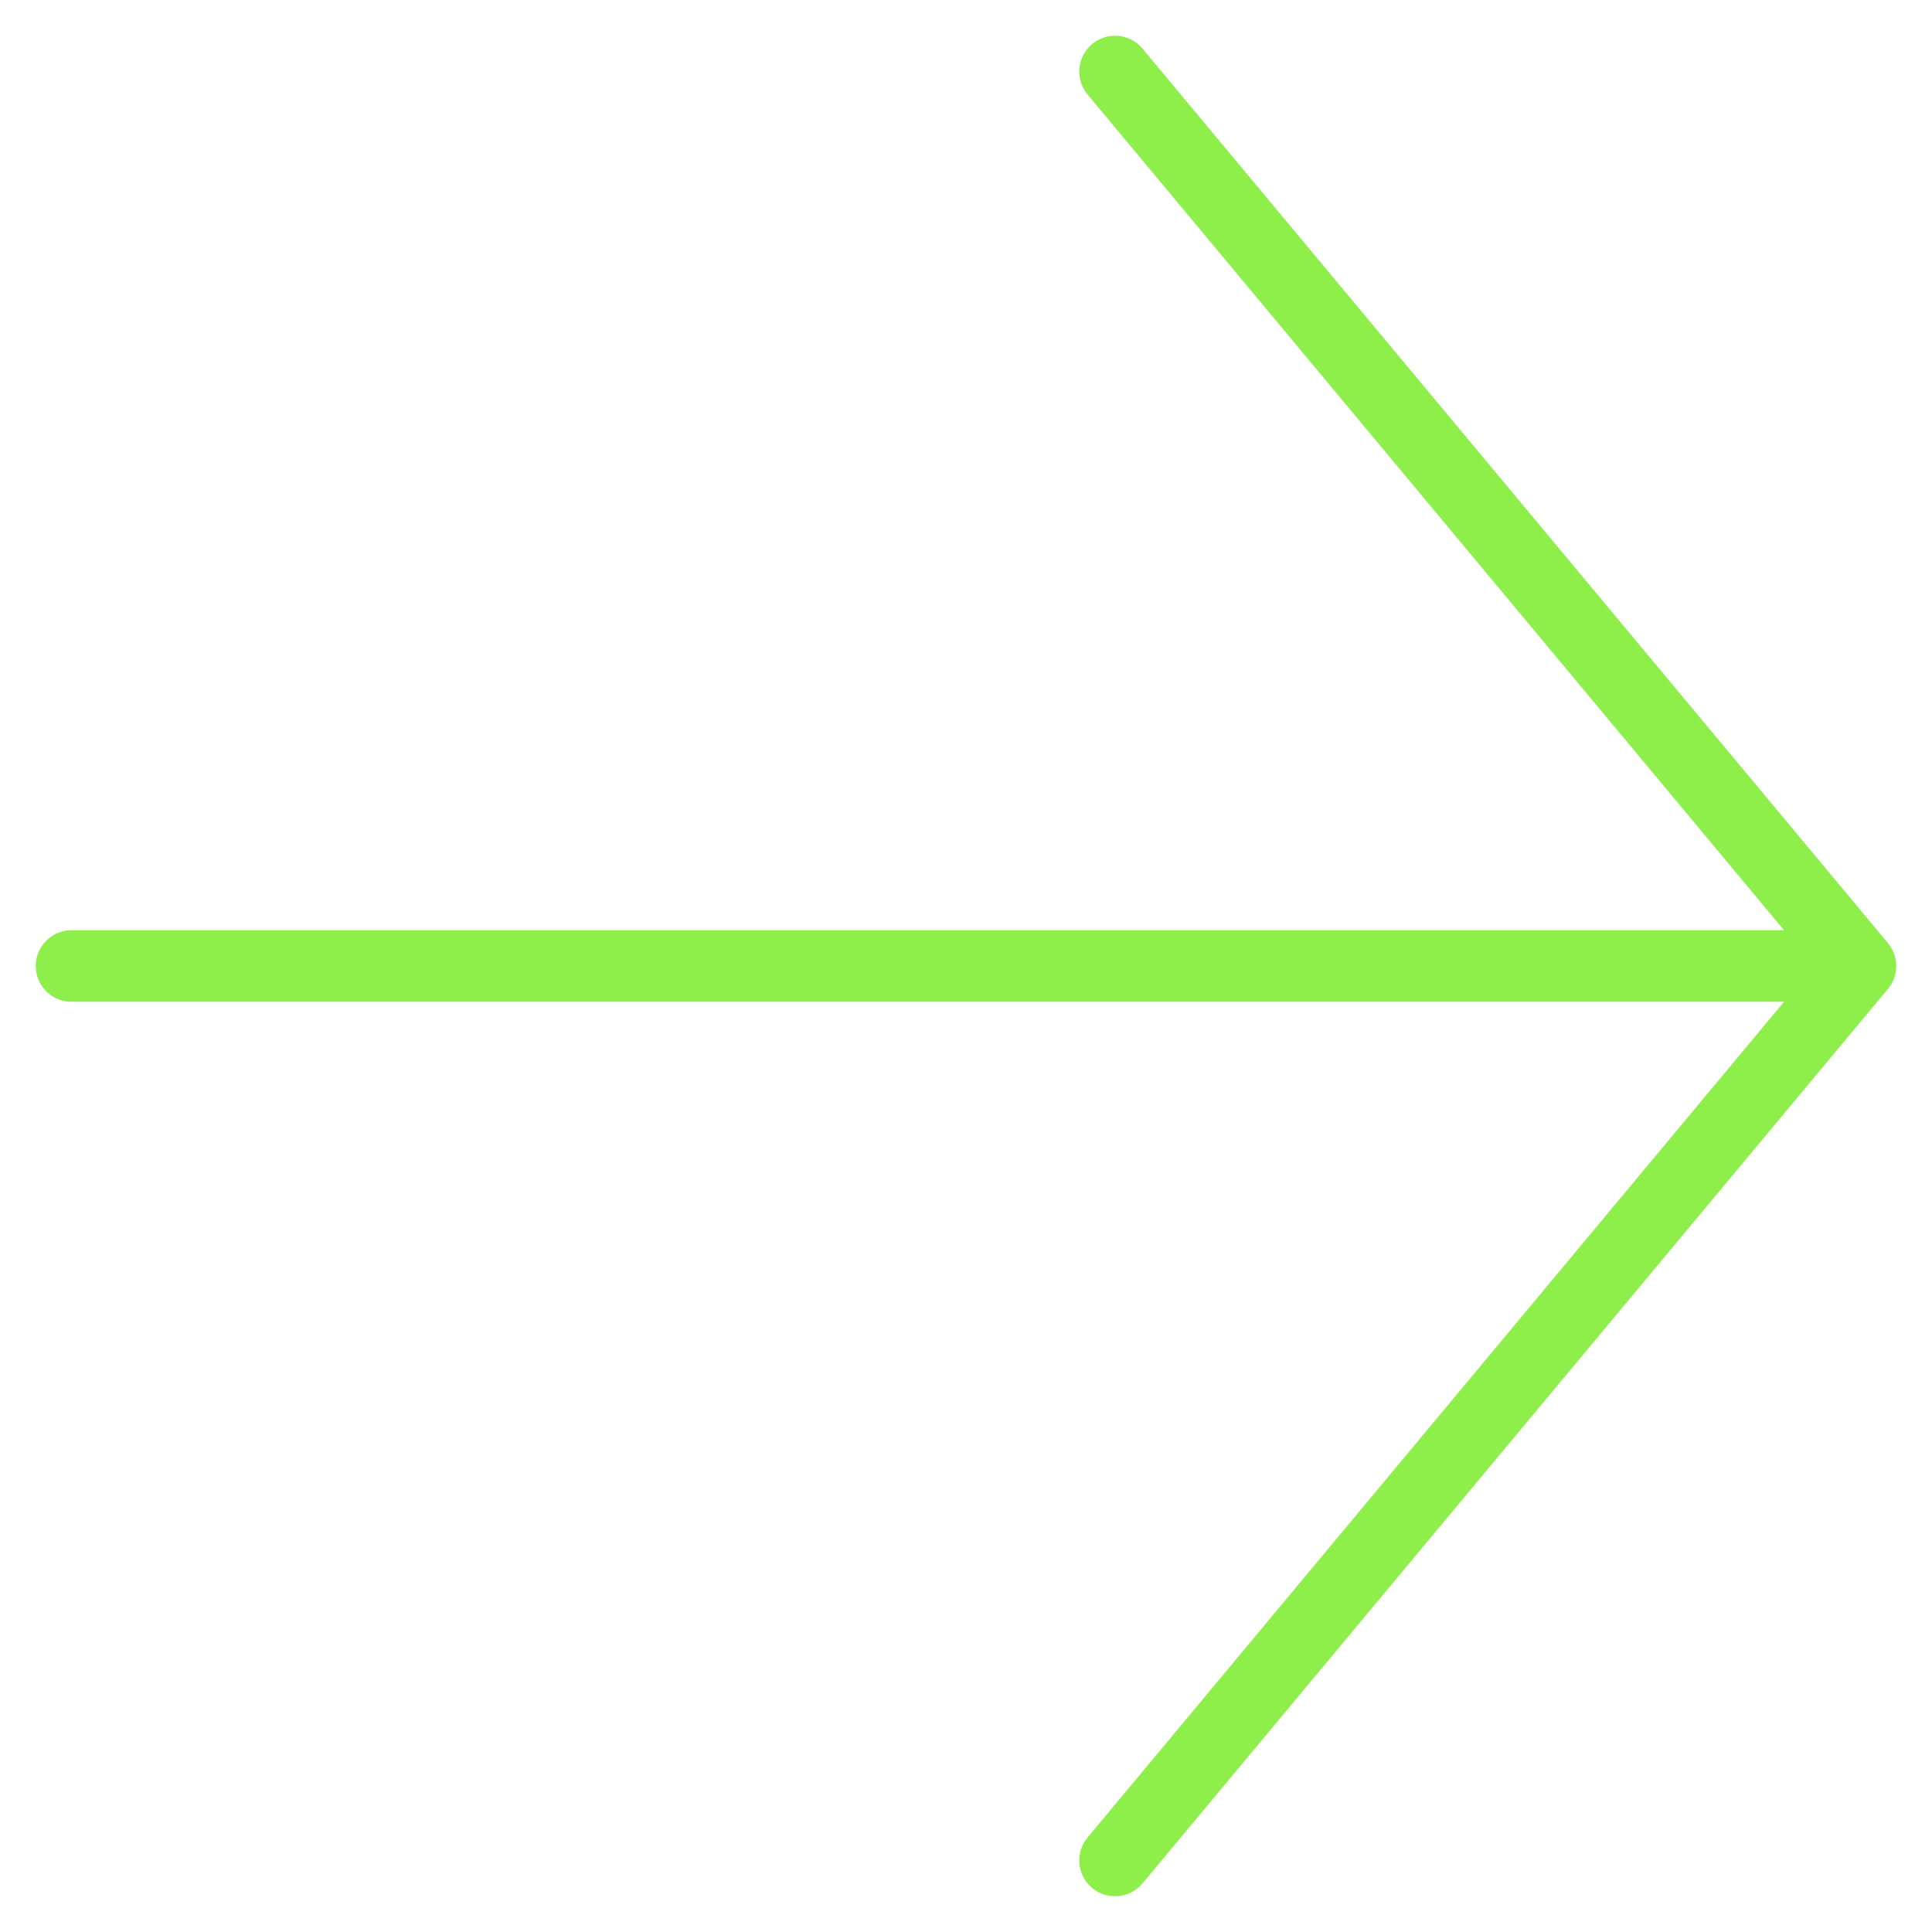
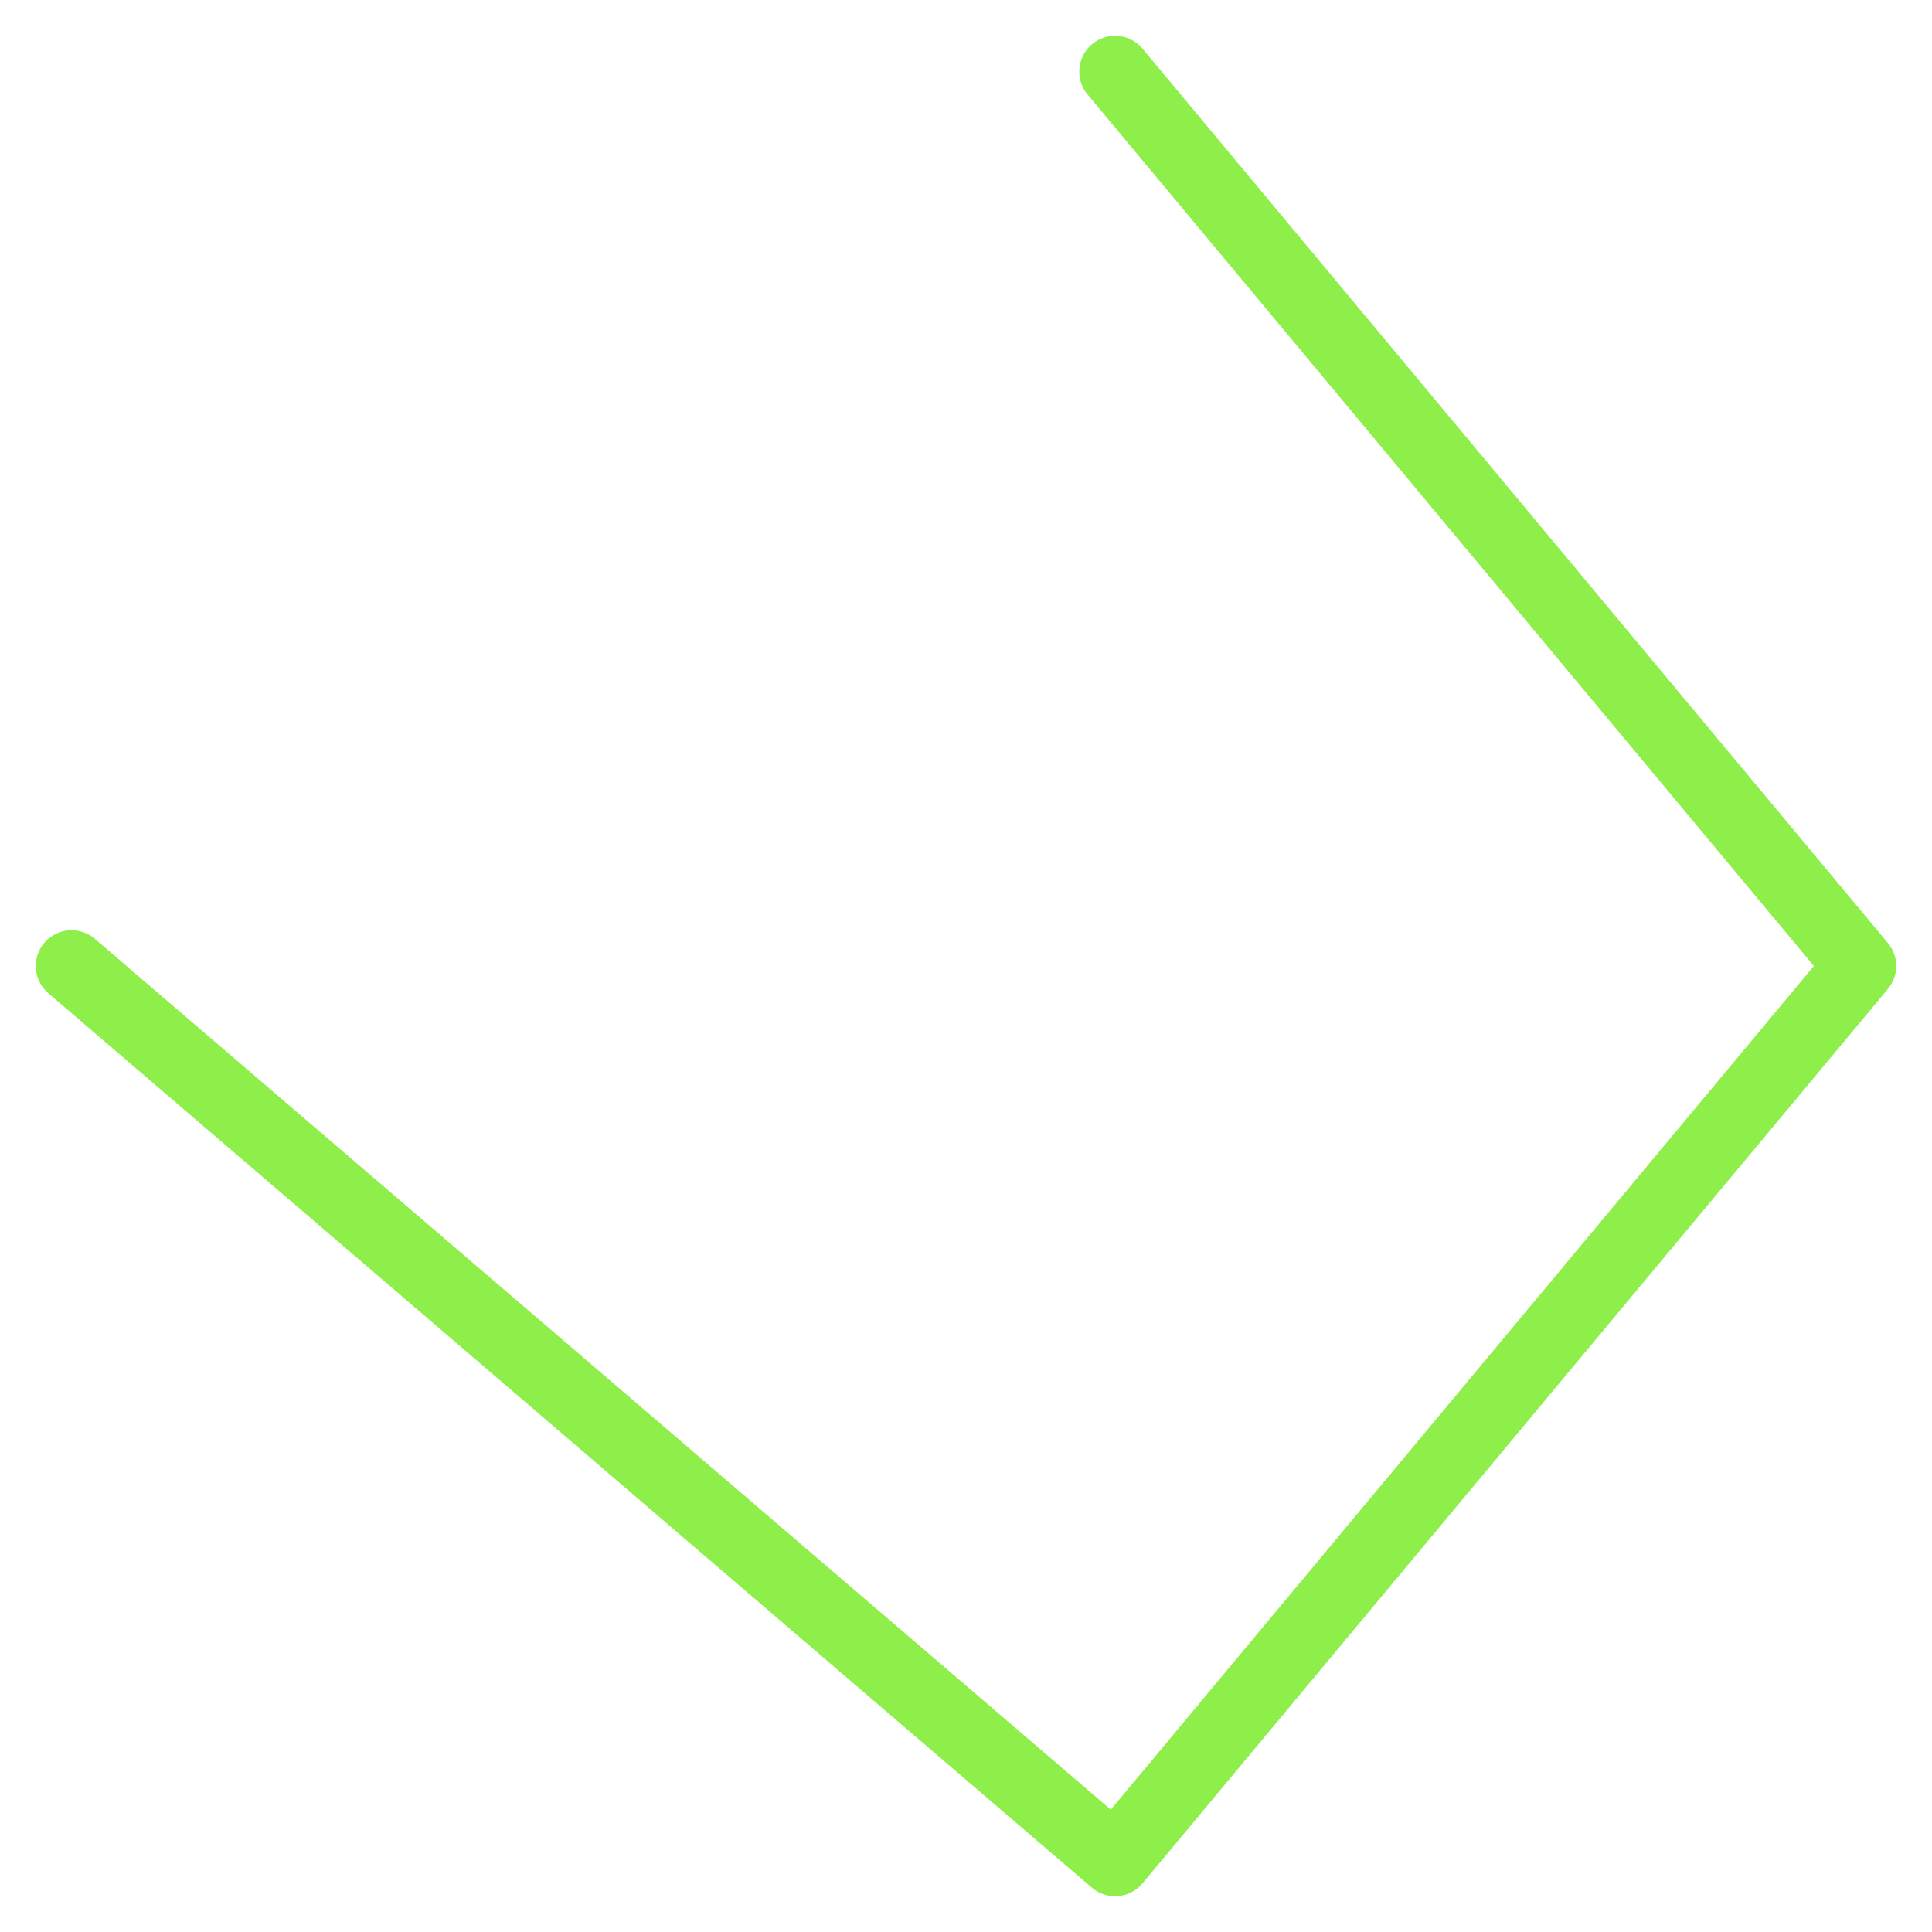
<svg xmlns="http://www.w3.org/2000/svg" width="27" height="27" viewBox="0 0 27 27" fill="none">
-   <path d="M15.583 1L26 13.5M26 13.5L15.583 26M26 13.5L1 13.5" stroke="#8EEE4A" stroke-linecap="round" stroke-linejoin="round" />
+   <path d="M15.583 1L26 13.5M26 13.5L15.583 26L1 13.5" stroke="#8EEE4A" stroke-linecap="round" stroke-linejoin="round" />
</svg>